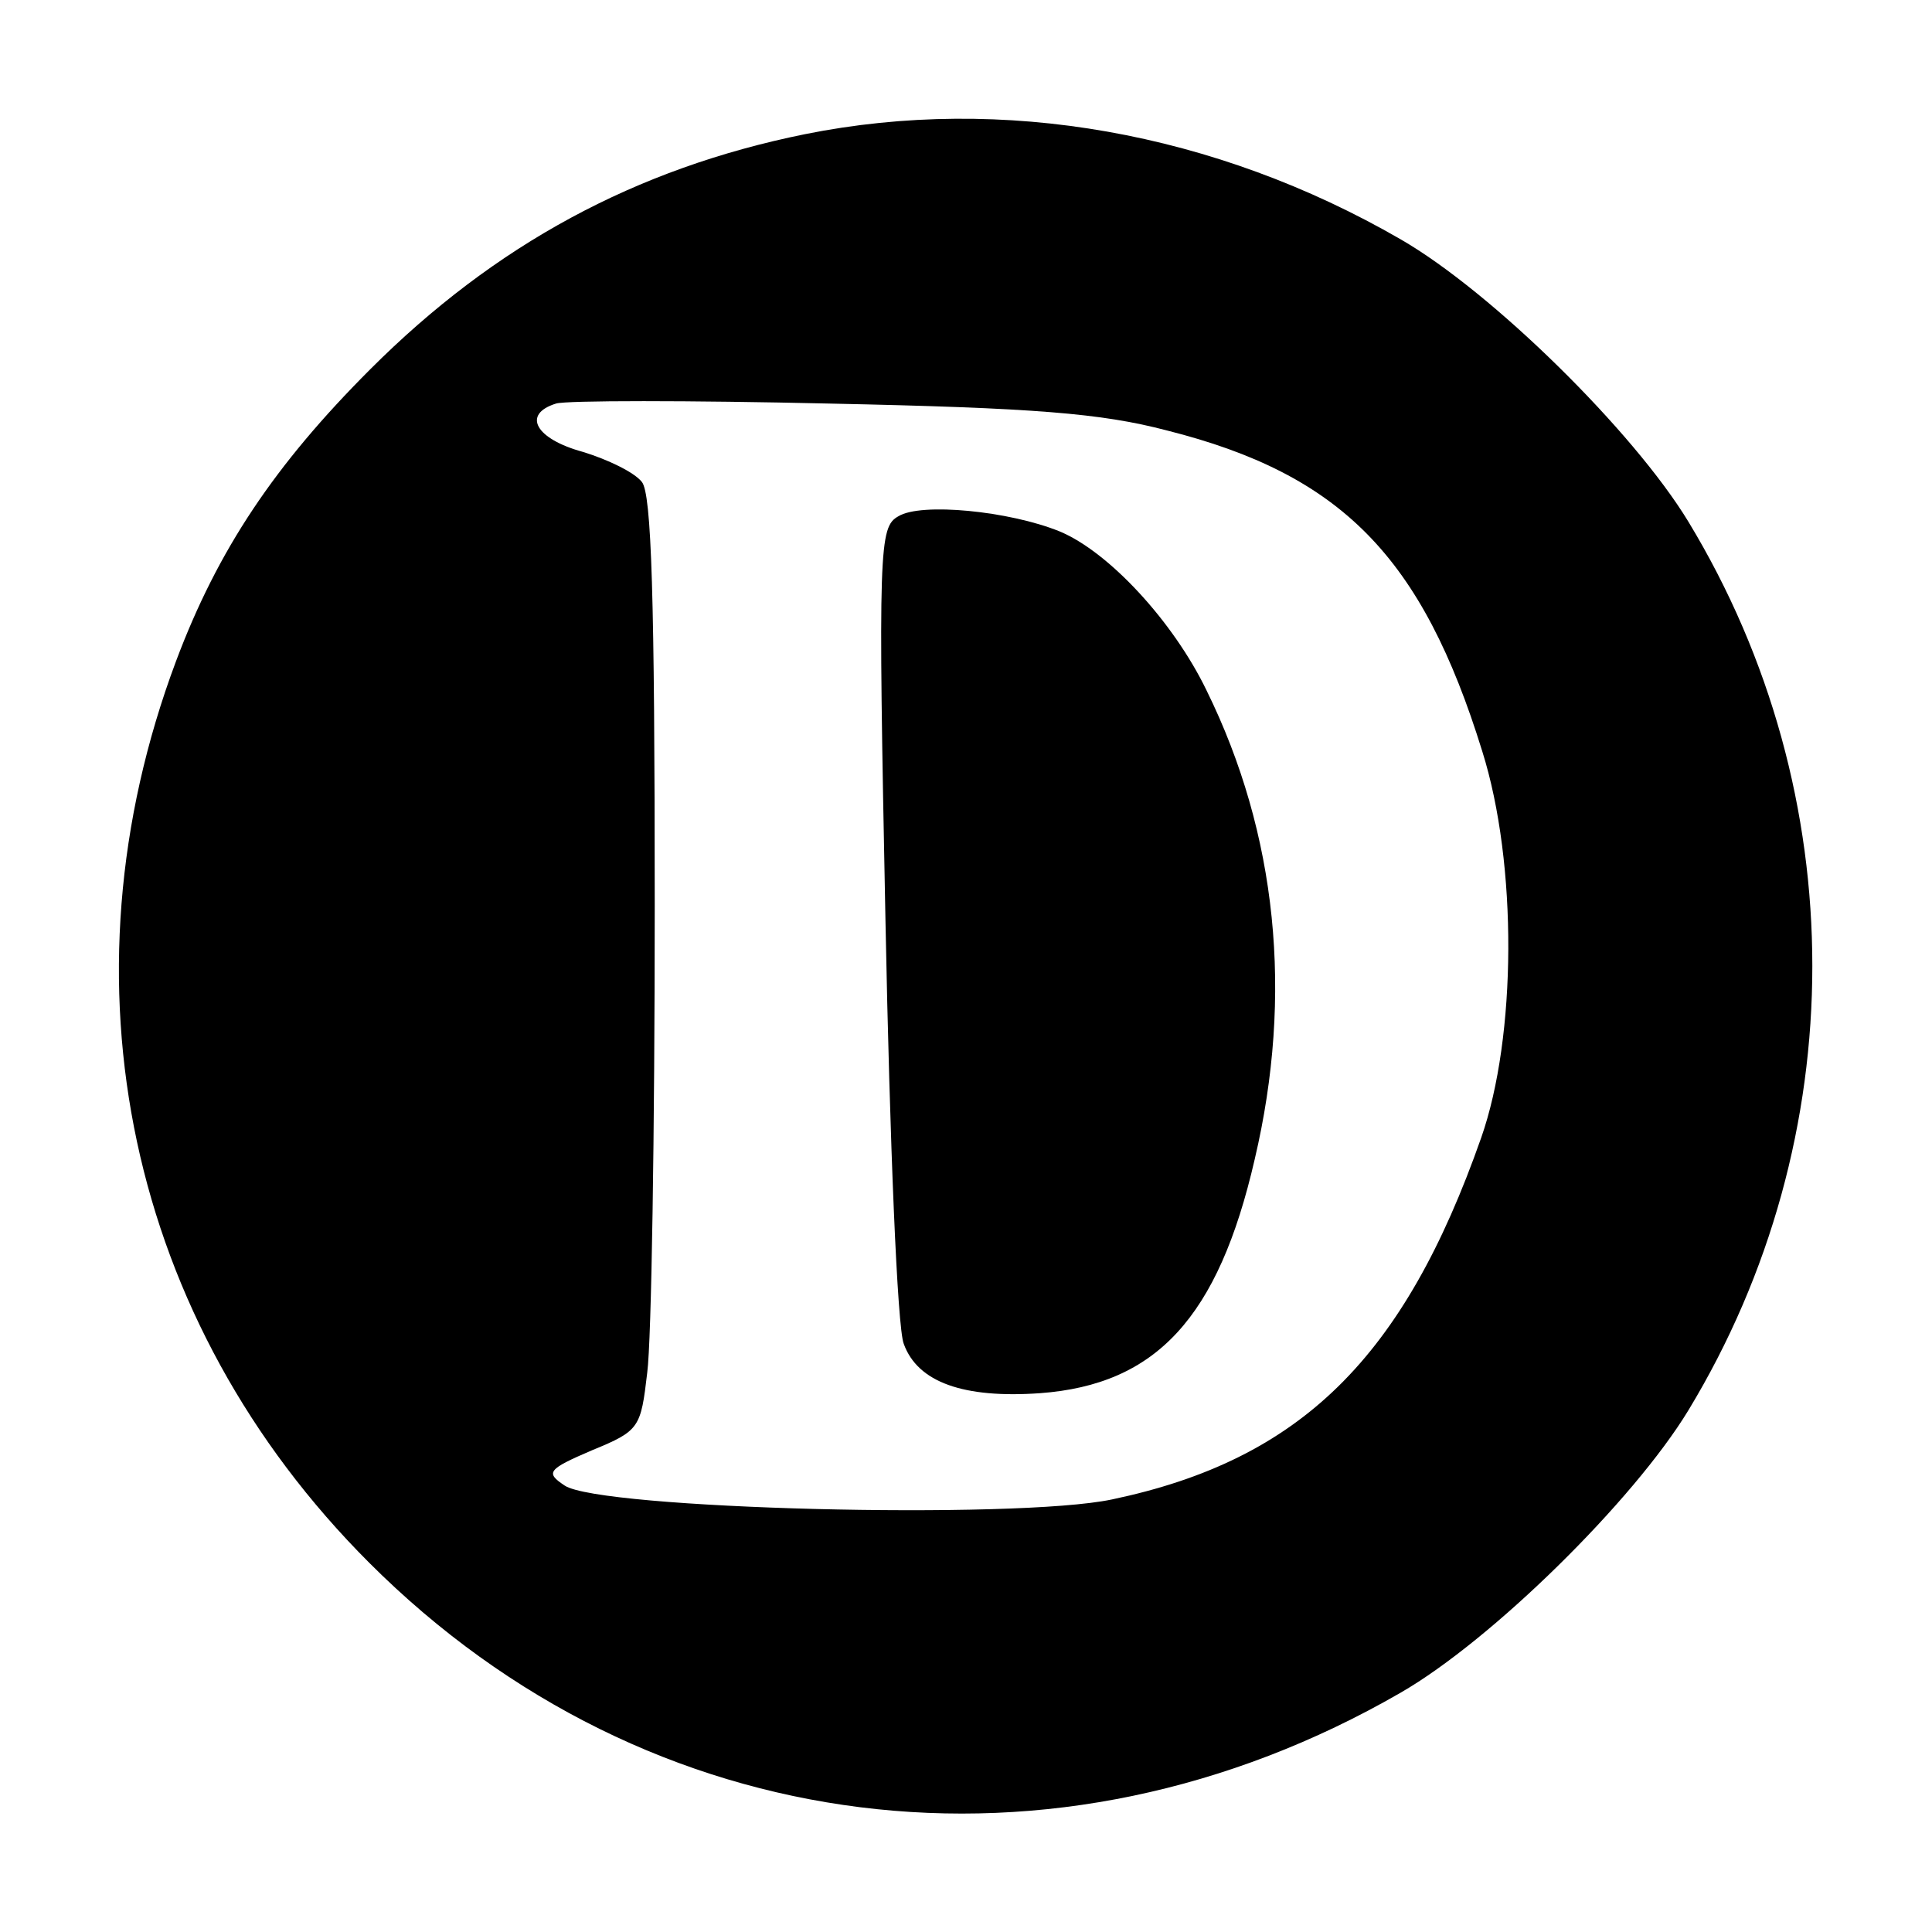
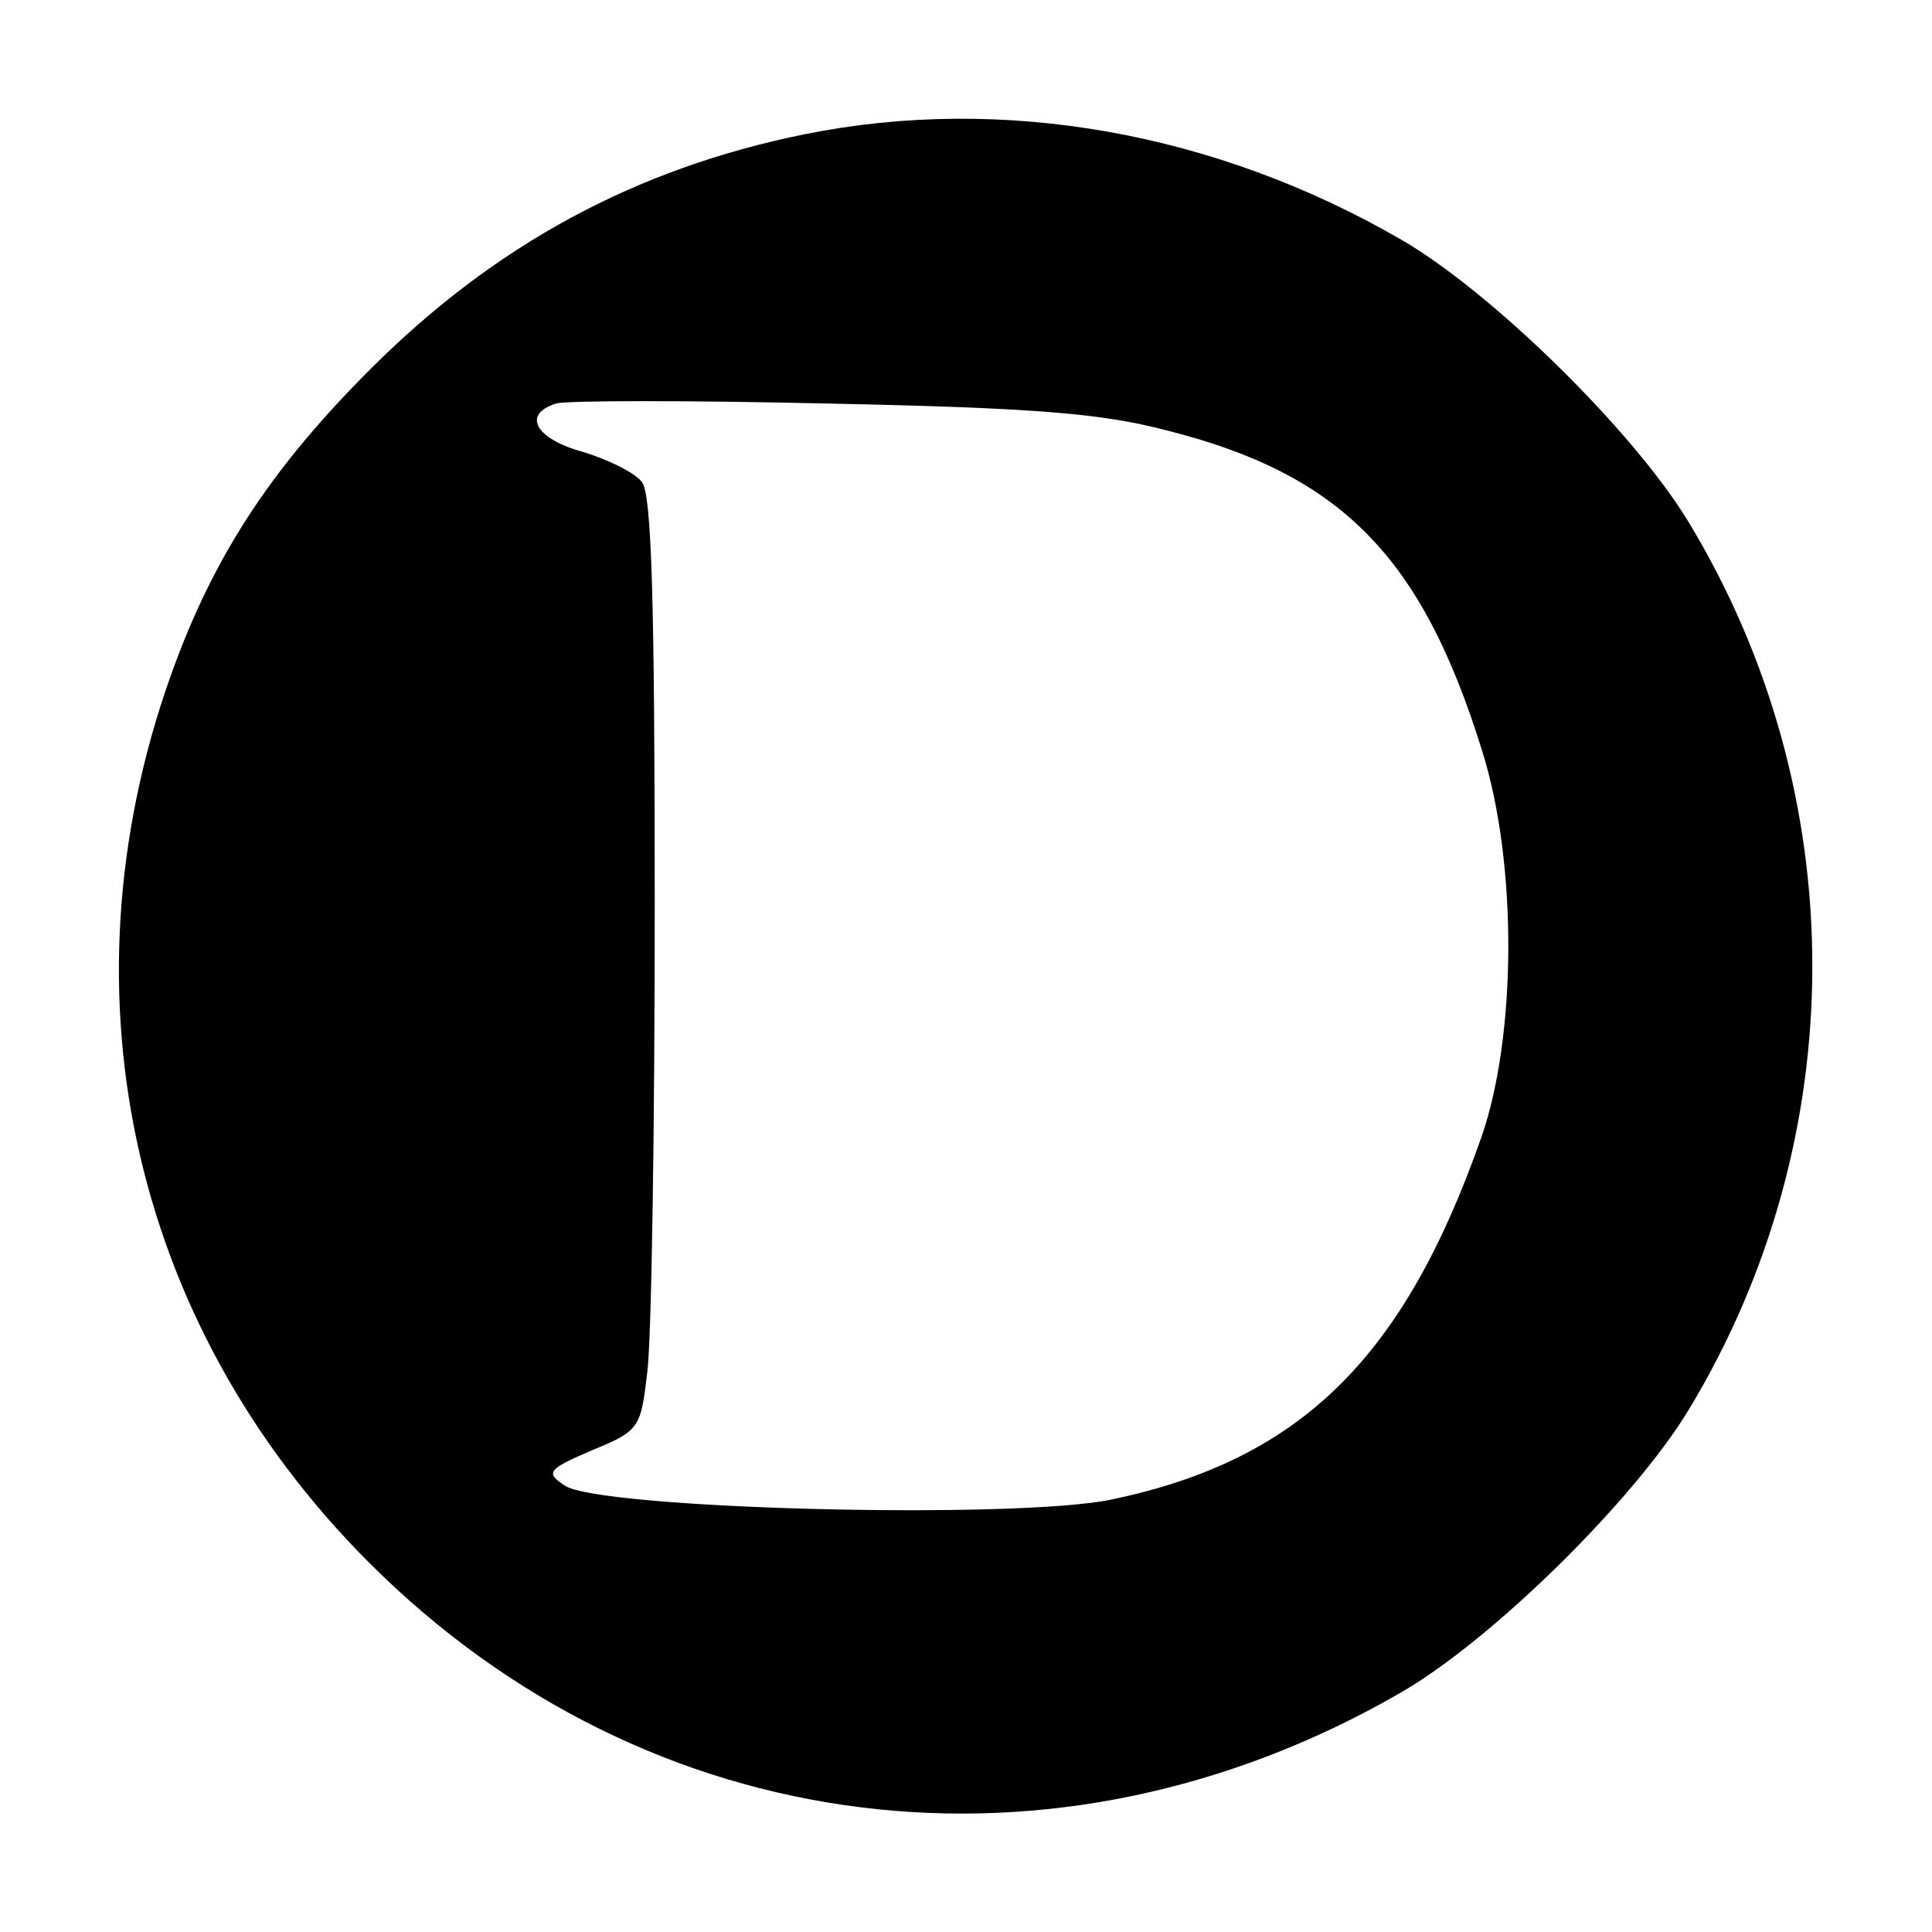
<svg xmlns="http://www.w3.org/2000/svg" version="1.0" width="180pt" height="180pt" viewBox="0 0 180 180" preserveAspectRatio="xMidYMid meet">
  <g transform="translate(0,180) scale(0.1,-0.1)" fill="#000000" stroke="none">
-     <path d="M750 1675 c-158 -32 -289 -103 -405 -219 -89 -89 -142 -168 -181 -272 -112 -299 -45 -615 180 -840 260 -260 639 -307 961 -121 85 49 217 179 268 263 154 254 154 574 0 828 -51 84 -183 214 -268 263 -173 100 -371 135 -555 98z m337 -276 c163 -41 238 -118 294 -299 33 -105 32 -266 -1 -360 -72 -205 -168 -300 -344 -337 -90 -19 -478 -9 -510 13 -18 12 -16 15 26 33 44 18 45 21 51 72 4 30 7 225 7 435 0 289 -3 384 -12 395 -7 9 -32 21 -55 28 -44 12 -57 35 -25 45 9 3 124 3 255 0 191 -4 253 -9 314 -25z" />
-     <path d="M837 1319 c-18 -10 -19 -28 -12 -378 4 -206 11 -378 17 -393 13 -36 56 -51 127 -46 108 8 166 70 200 218 36 153 21 303 -45 437 -31 64 -91 129 -137 148 -47 19 -129 27 -150 14z" />
+     <path d="M750 1675 c-158 -32 -289 -103 -405 -219 -89 -89 -142 -168 -181 -272 -112 -299 -45 -615 180 -840 260 -260 639 -307 961 -121 85 49 217 179 268 263 154 254 154 574 0 828 -51 84 -183 214 -268 263 -173 100 -371 135 -555 98z m337 -276 c163 -41 238 -118 294 -299 33 -105 32 -266 -1 -360 -72 -205 -168 -300 -344 -337 -90 -19 -478 -9 -510 13 -18 12 -16 15 26 33 44 18 45 21 51 72 4 30 7 225 7 435 0 289 -3 384 -12 395 -7 9 -32 21 -55 28 -44 12 -57 35 -25 45 9 3 124 3 255 0 191 -4 253 -9 314 -25" />
  </g>
</svg>